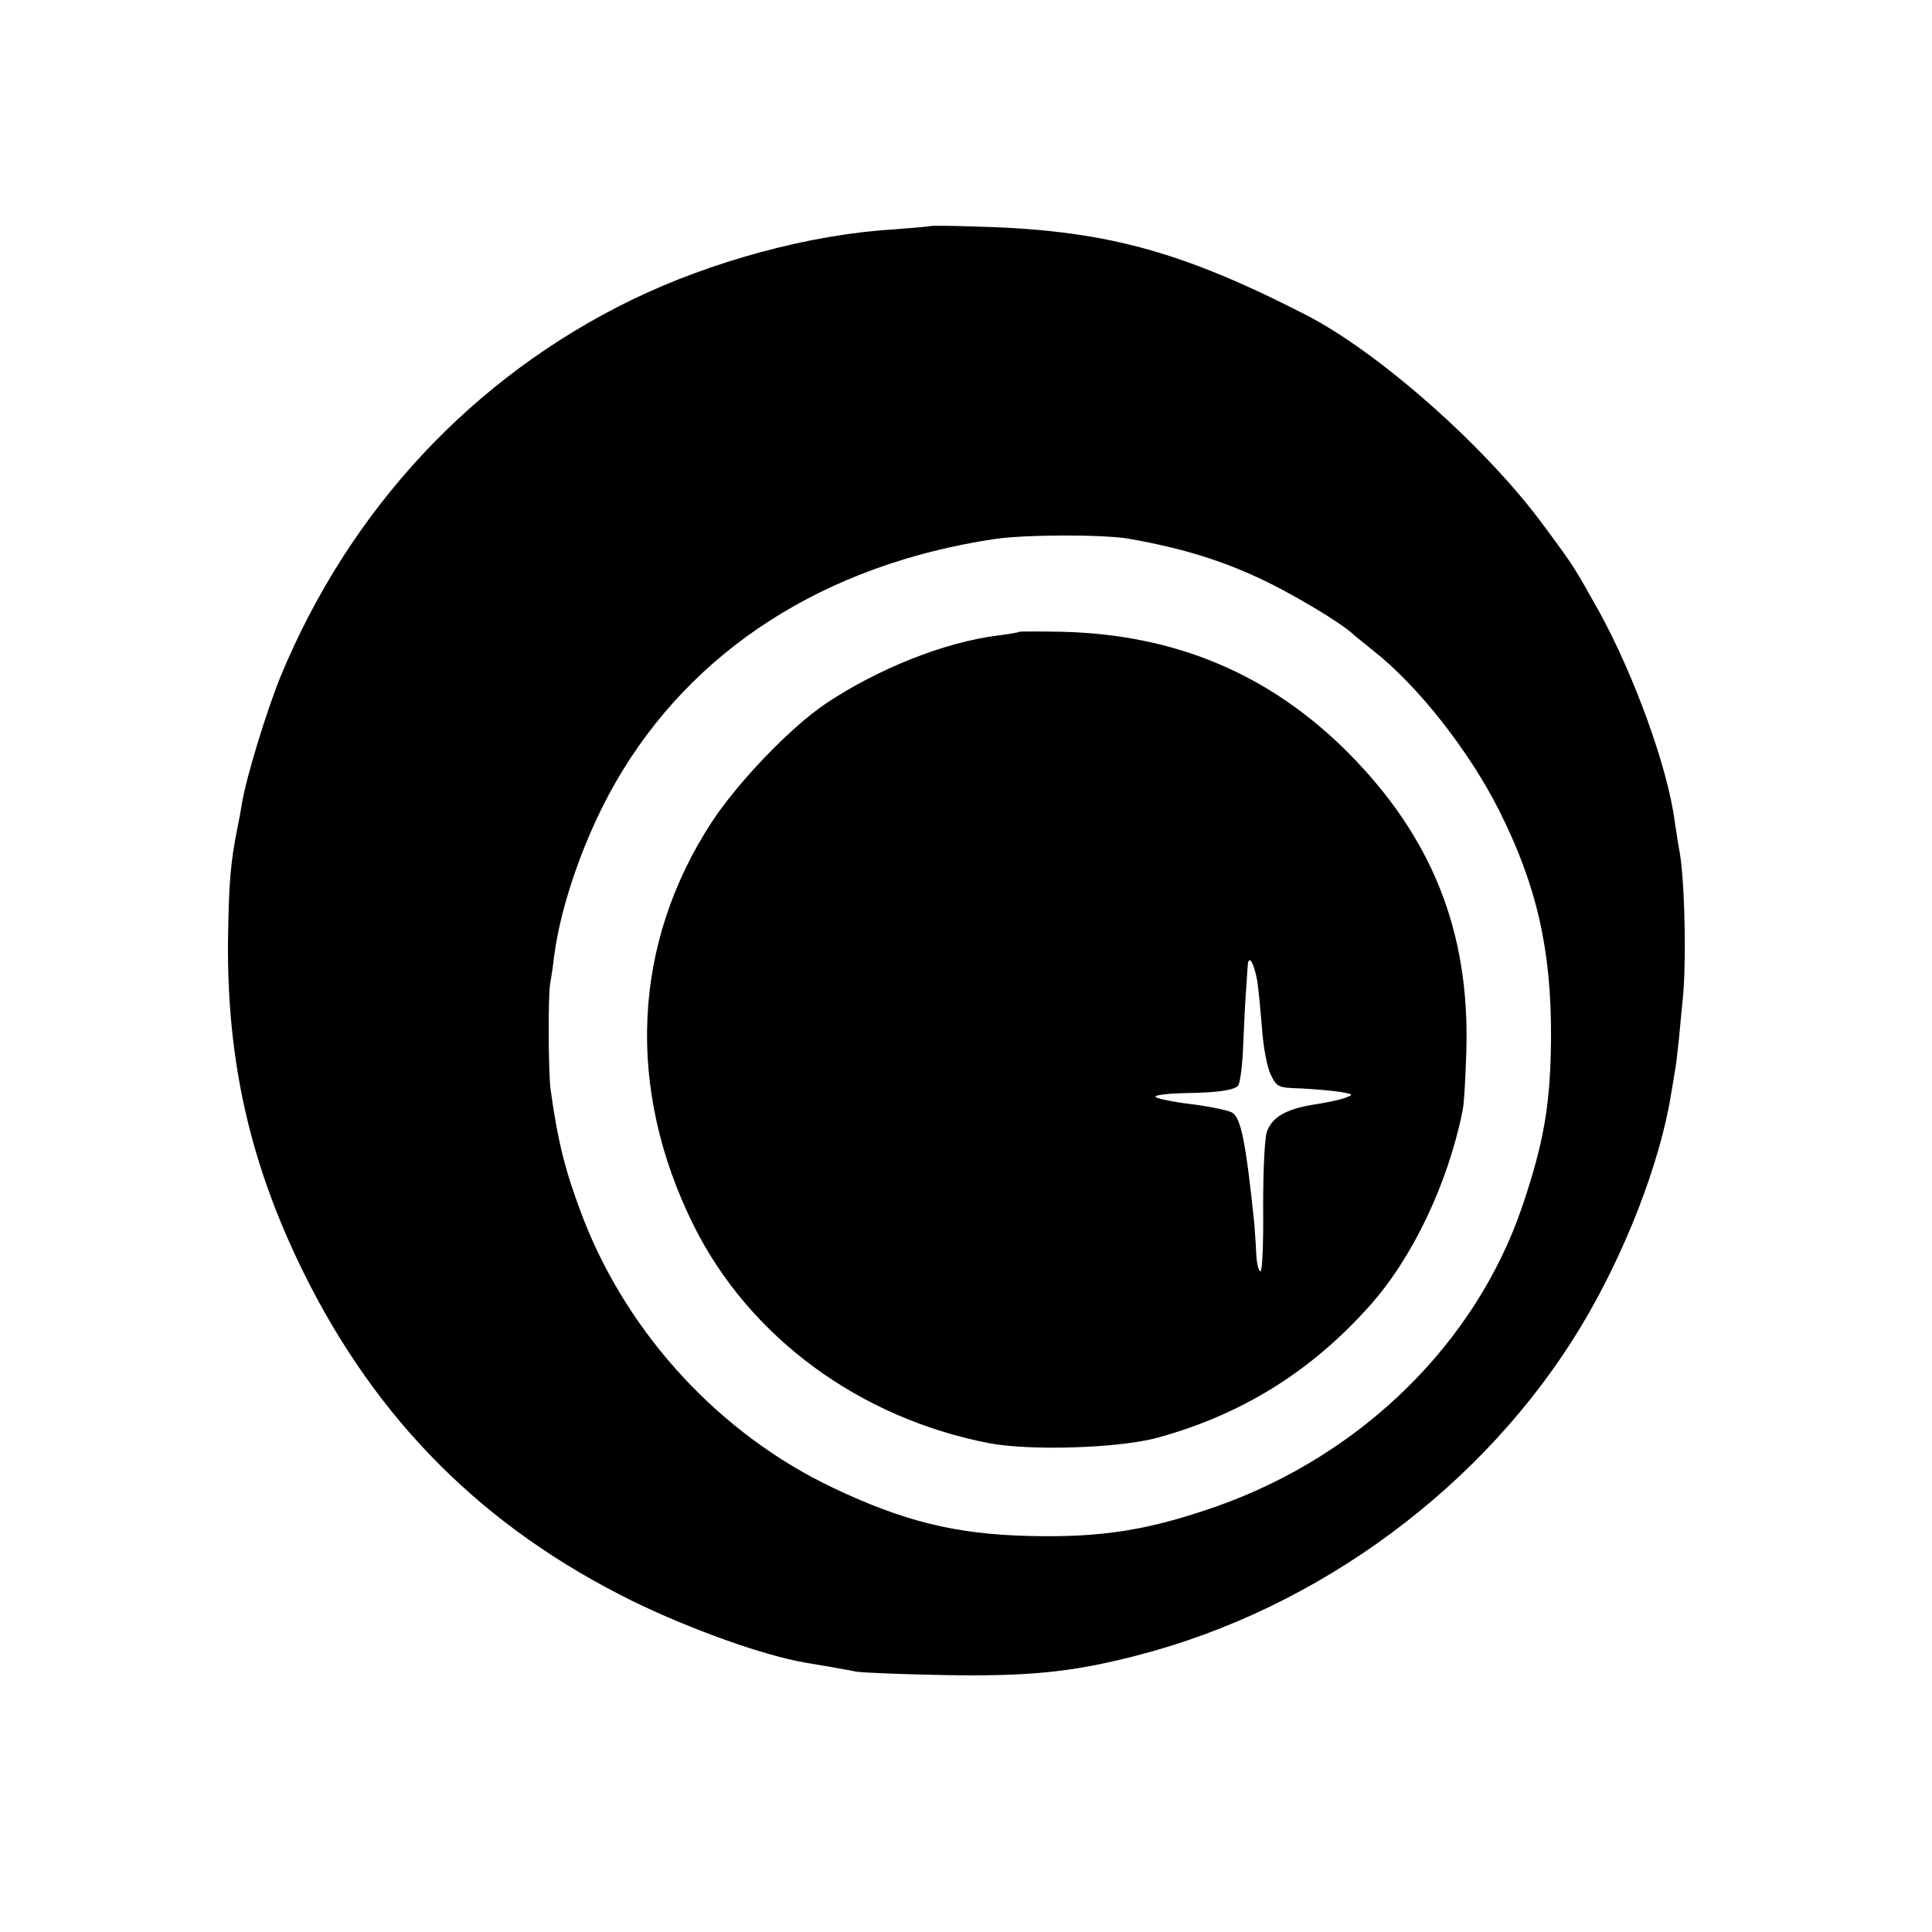
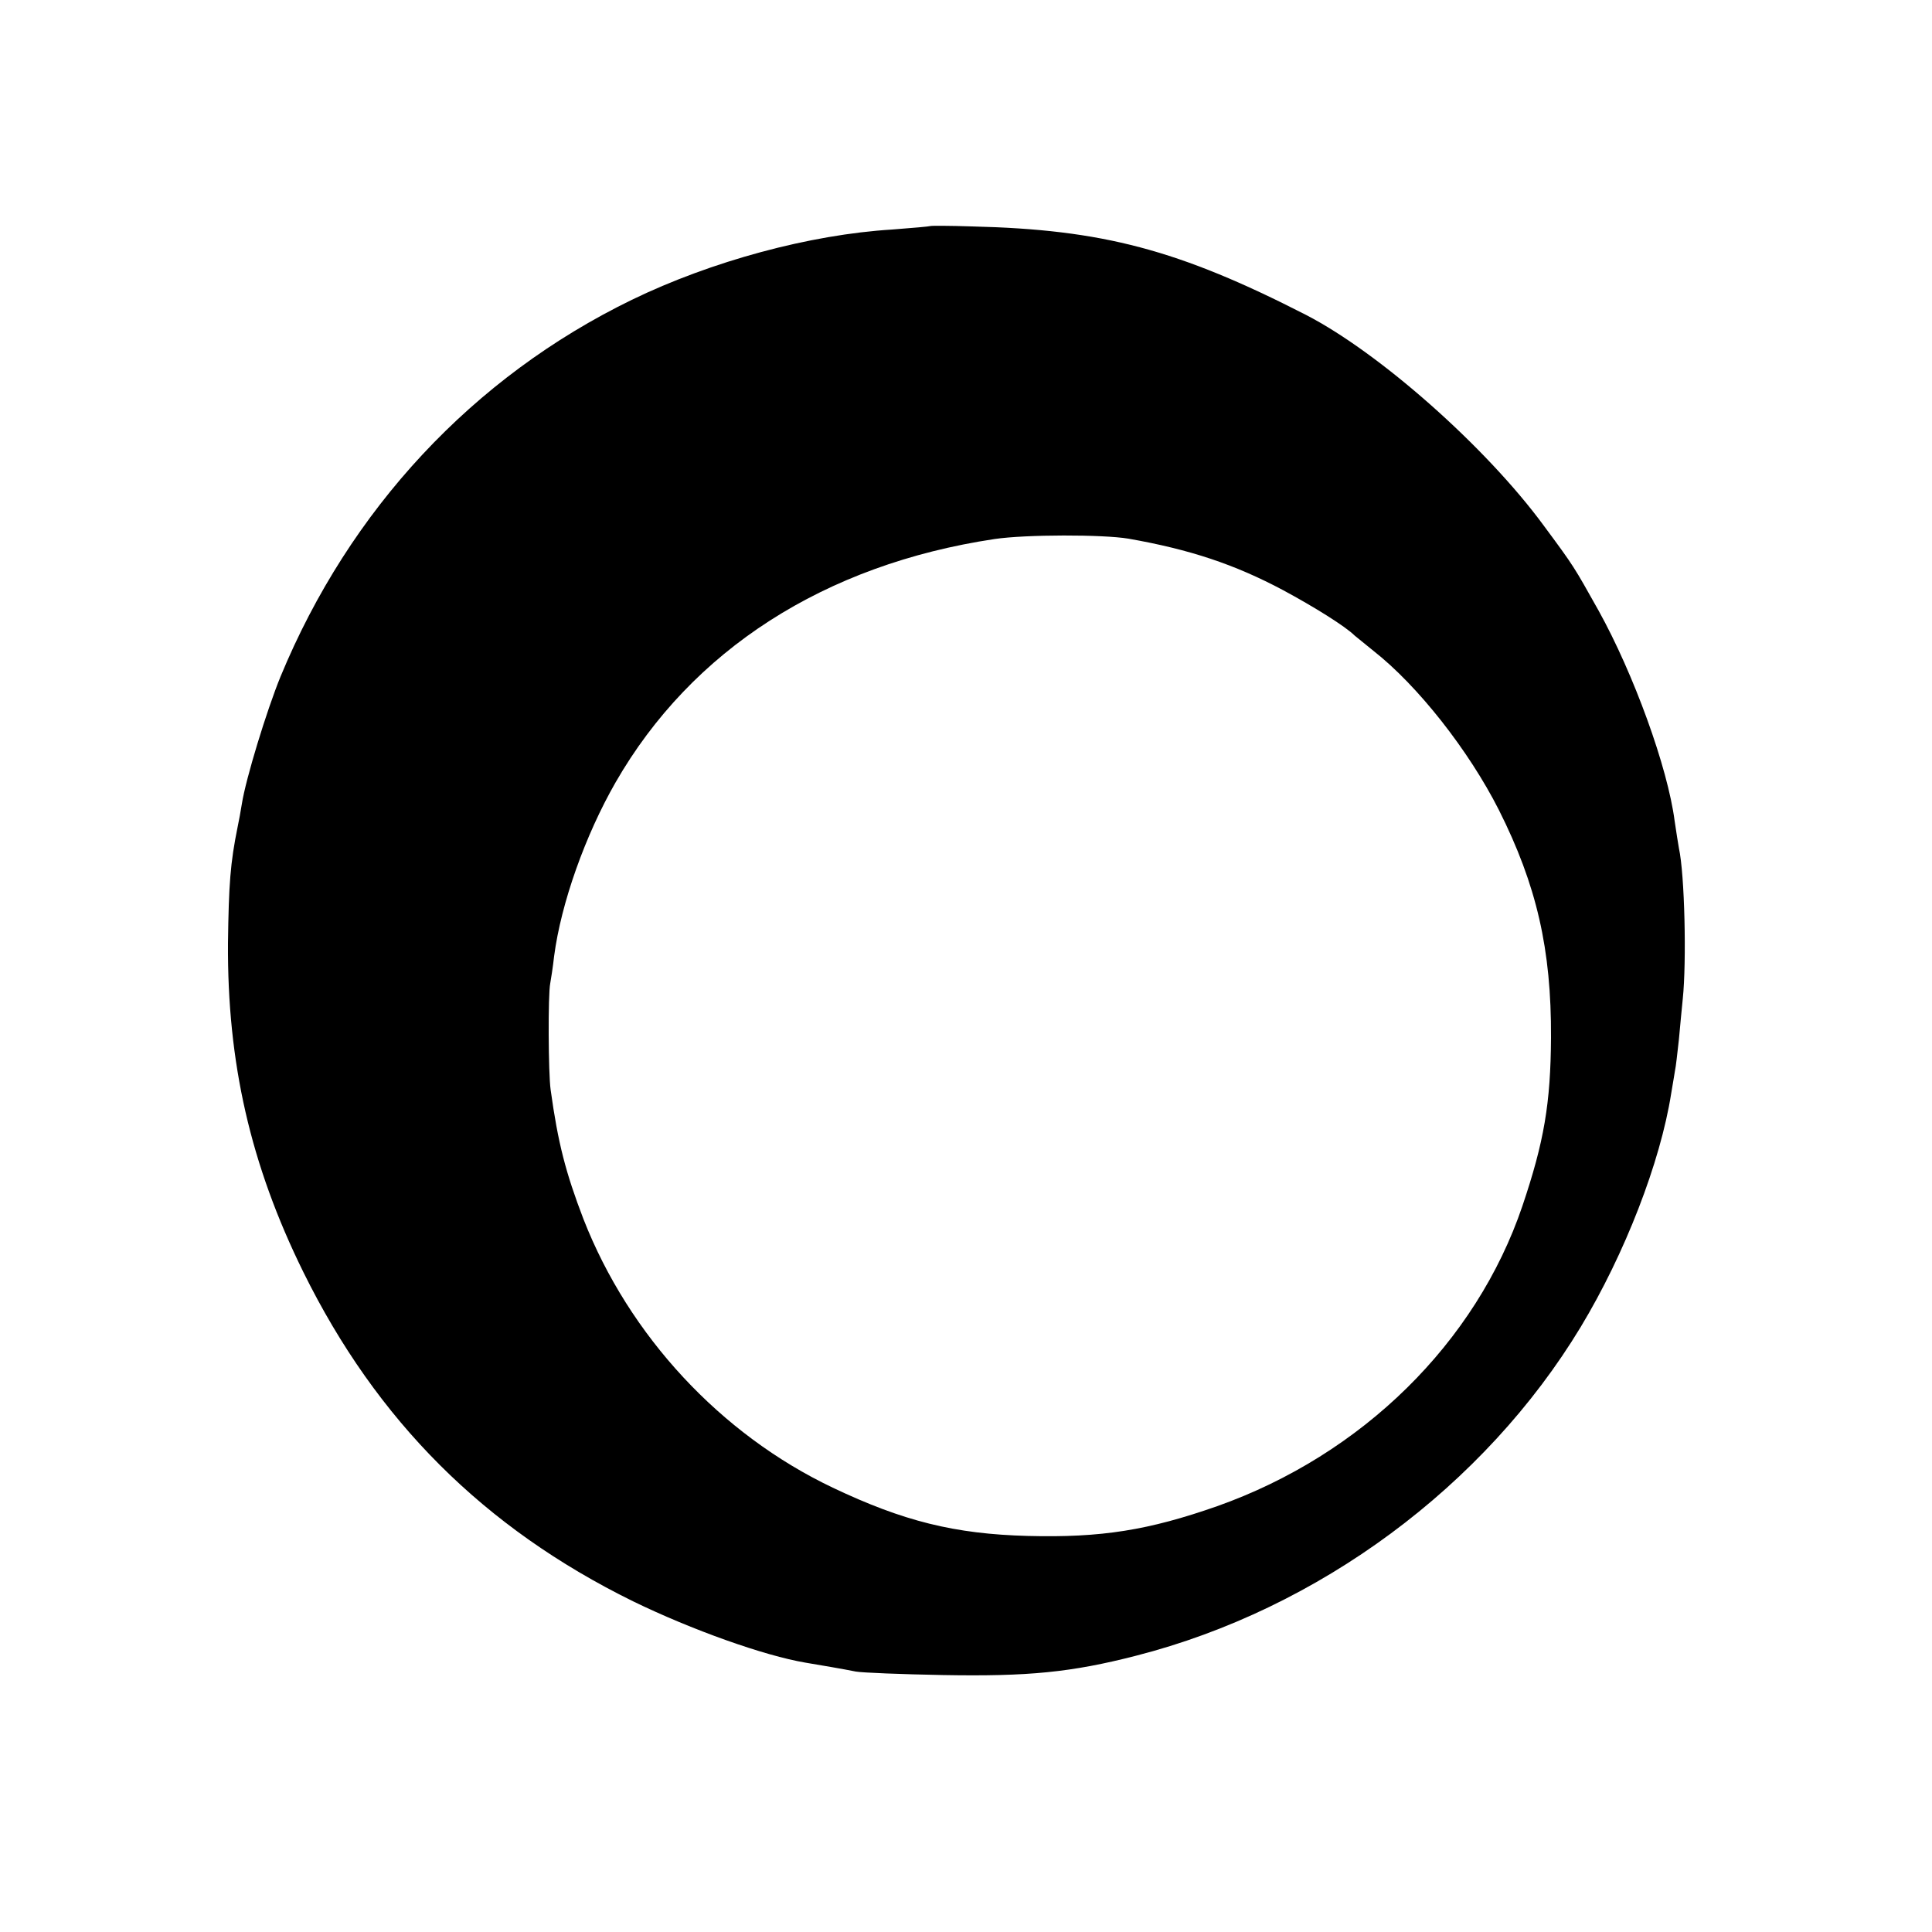
<svg xmlns="http://www.w3.org/2000/svg" version="1.0" width="500pt" height="500pt" viewBox="0 0 500 500" preserveAspectRatio="xMidYMid meet">
  <g transform="translate(0,500) scale(0.1,-0.1)" fill="#000000" stroke="none">
    <path d="M2408 4415 c-2 -1 -46 -5 -99 -9 -213 -13 -468 -82 -674 -182 -411 -200 -730 -542 -909 -975 -36 -88 -90 -265 -100 -329 -3 -19 -8 -46 -11 -60 -19 -93 -23 -149 -25 -300 -2 -310 58 -574 195 -852 190 -385 467 -662 853 -852 152 -74 340 -141 447 -159 42 -7 95 -16 130 -23 17 -3 118 -7 225 -9 221 -4 333 7 500 50 473 121 902 439 1151 851 114 189 206 426 234 604 4 25 9 52 10 60 2 8 6 44 10 80 3 36 8 83 10 105 10 96 5 322 -10 390 -2 11 -7 43 -11 70 -18 139 -106 381 -197 545 -64 114 -62 112 -142 220 -149 203 -425 447 -615 545 -330 169 -527 221 -864 229 -58 2 -107 2 -108 1z m512 -809 c160 -28 276 -67 400 -133 80 -43 162 -94 186 -118 6 -5 28 -23 48 -39 115 -90 247 -258 325 -412 98 -195 136 -361 135 -589 -1 -171 -18 -270 -74 -436 -120 -354 -415 -644 -790 -777 -177 -62 -299 -82 -490 -77 -189 5 -322 38 -505 125 -290 138 -527 393 -645 695 -46 120 -66 197 -85 335 -6 42 -7 247 -1 275 2 11 7 43 10 70 18 138 81 314 159 450 197 343 541 564 981 630 81 12 280 12 346 1z" />
-     <path d="M2638 3365 c-2 -2 -28 -6 -58 -10 -135 -17 -309 -86 -443 -176 -92 -62 -226 -202 -294 -305 -207 -316 -224 -692 -47 -1047 144 -288 428 -497 764 -562 106 -20 330 -13 431 13 219 59 401 171 554 343 110 123 202 315 240 504 4 17 8 89 10 160 8 305 -89 548 -305 766 -203 204 -447 307 -742 314 -59 1 -109 1 -110 0z m616 -905 c3 -19 8 -73 12 -120 3 -48 13 -100 22 -120 17 -34 18 -35 82 -37 36 -2 81 -6 100 -9 33 -6 33 -7 12 -15 -13 -5 -50 -13 -84 -18 -71 -12 -105 -32 -119 -69 -6 -15 -10 -99 -10 -194 1 -93 -2 -168 -7 -168 -5 0 -10 21 -11 48 -1 26 -4 61 -5 77 -22 212 -35 274 -58 286 -11 6 -60 16 -109 22 -49 6 -89 15 -89 19 0 4 33 8 73 9 85 1 129 7 141 19 5 5 11 49 13 97 2 48 5 111 7 138 2 28 4 61 5 75 2 32 16 10 25 -40z" />
  </g>
</svg>